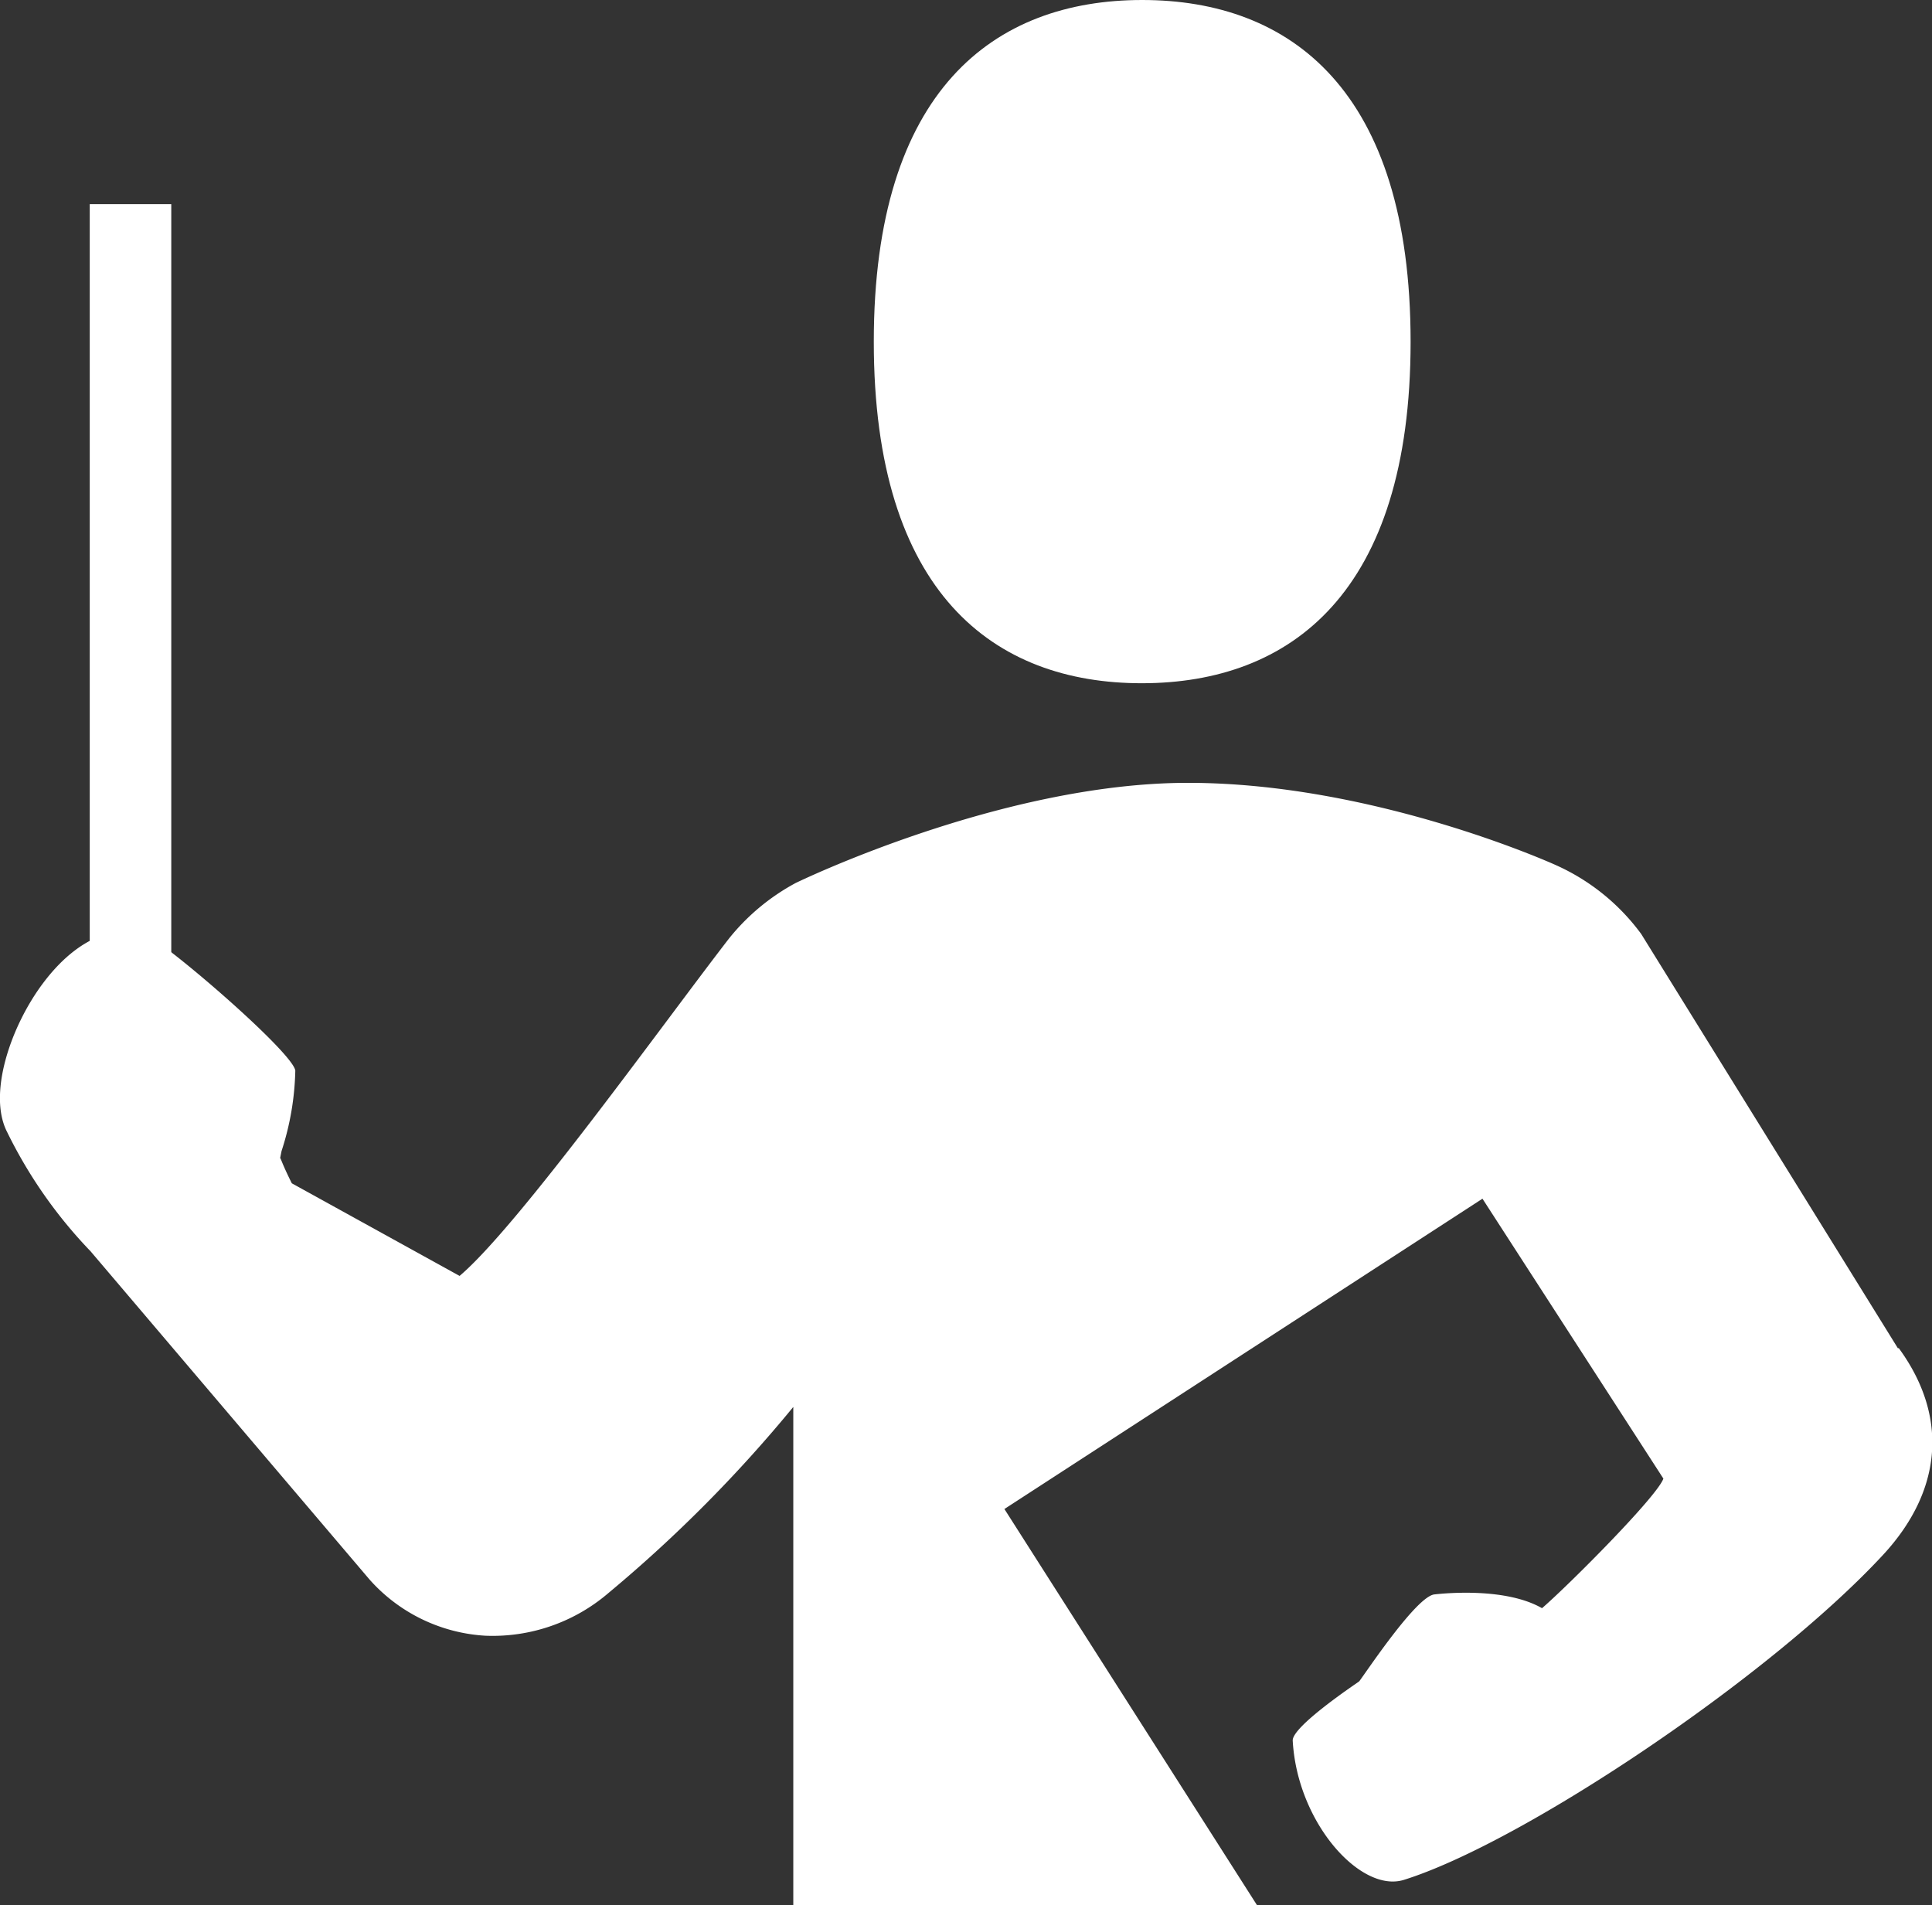
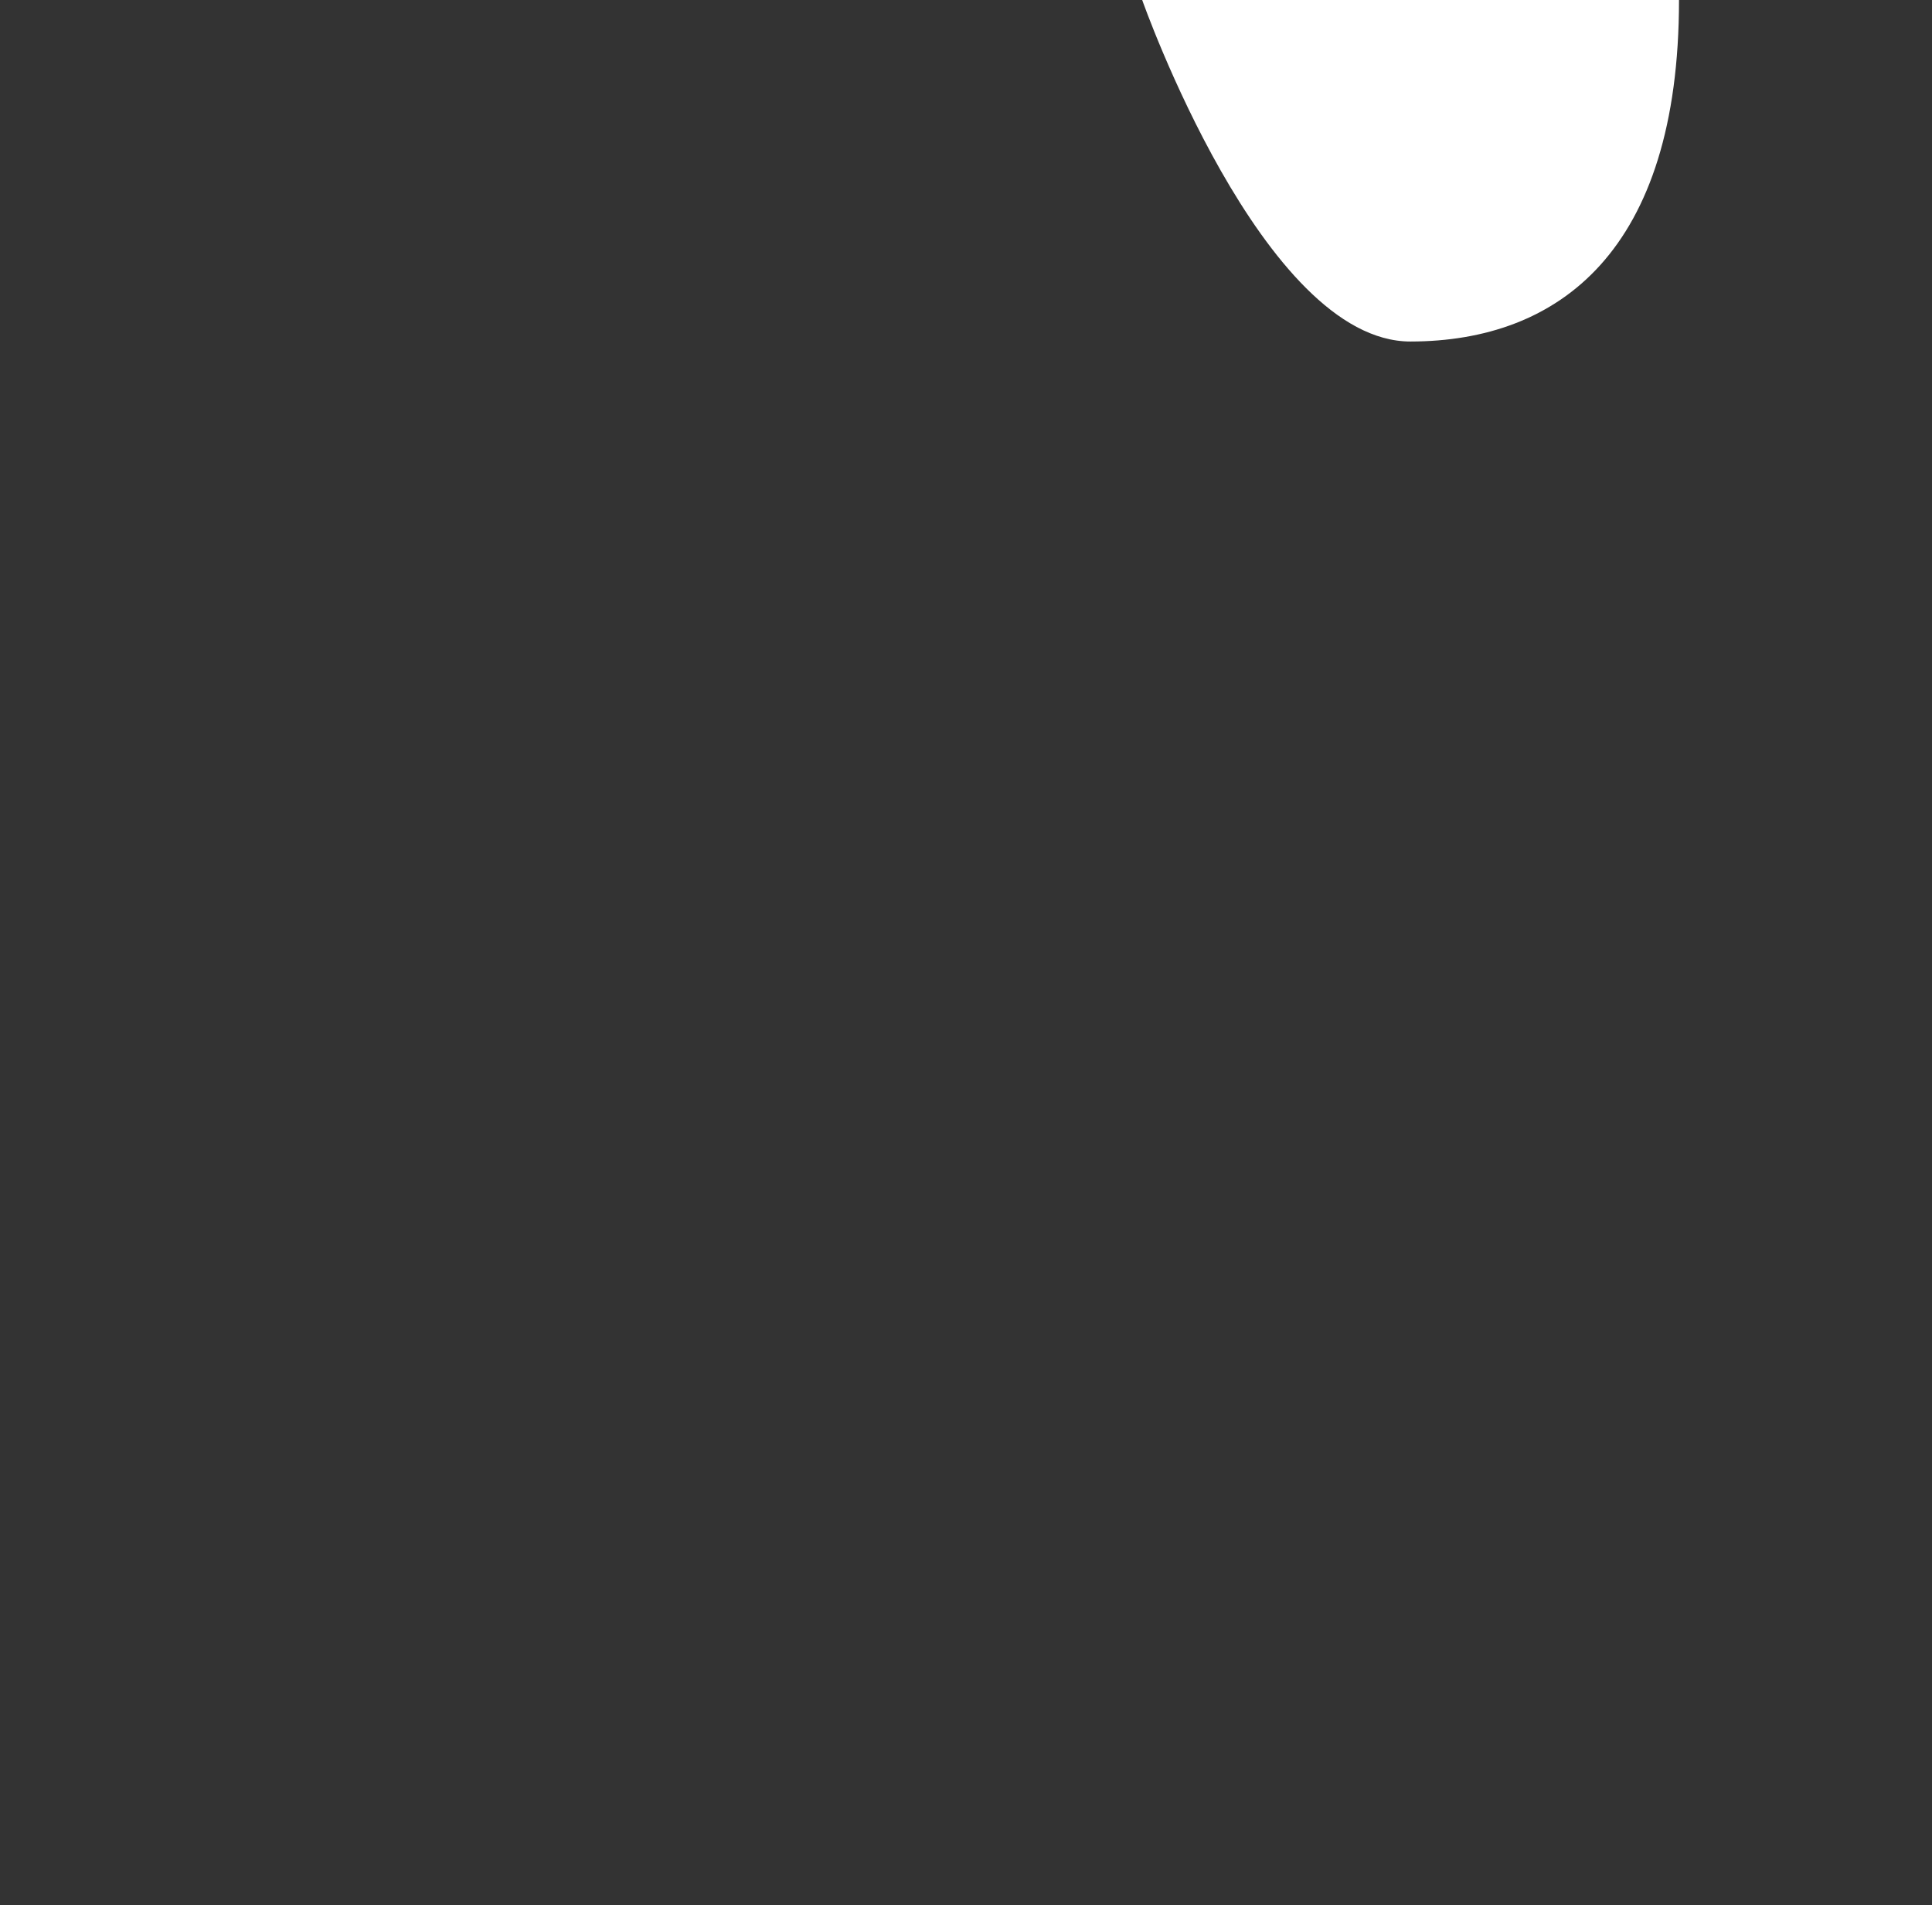
<svg xmlns="http://www.w3.org/2000/svg" viewBox="0 0 94.08 92.77">
  <rect x="0" y="0" width="94.08" height="92.77" fill="#333333" stroke="none" />
  <defs>
    <style>.cls-1{fill:#fff;}</style>
  </defs>
  <title>LPED-icon</title>
  <g id="Capa_2" data-name="Capa 2">
    <g id="Capa_1-2" data-name="Capa 1">
-       <path class="cls-1" d="M92.43,65.67,79.92,45.48a10.44,10.44,0,0,0-4.17-3.36s-8.79-4-17.9-4S38.74,43,38.74,43A10.58,10.58,0,0,0,35.5,45.7c-3.18,4.11-10.25,14-13.12,16.43l-8.17-4.51c-.5-1-.55-1.27-.57-1.22l.07-.35a13.5,13.5,0,0,0,.67-3.92c-.14-.93-6.65-6.52-7.49-6.73-1.64-.33-3.34.54-4.79,2.47C.5,50-.6,53.3.35,55.13a22.82,22.82,0,0,0,4.06,5.8L18,76.92a8.18,8.18,0,0,0,5.63,2.73,8.66,8.66,0,0,0,6-2.08,67.44,67.44,0,0,0,9-9.06V92.77H61.21L48.91,73.48,72.19,58.37,81,72c-.3.86-4.55,5.13-5.91,6.31-1.74-1-4.63-.74-5.25-.67-.87.12-3.2,3.62-3.65,4.23-.16.12-3.28,2.2-3.24,2.89.22,4,3.31,7.43,5.41,6.78,5.77-1.8,17.82-9.87,23.34-15.83,2.85-3.08,3.23-6.7.75-10.08Z" />
-       <path class="cls-1" d="M55.62,0C48.41,0,42.55,4.38,42.55,16.64s5.86,16.64,13.07,16.63,13.07-4.38,13.07-16.63S62.84,0,55.62,0Z" />
-       <rect class="cls-1" x="4.37" y="9.94" width="3.97" height="41.72" />
+       <path class="cls-1" d="M55.62,0s5.86,16.64,13.07,16.63,13.07-4.38,13.07-16.63S62.84,0,55.62,0Z" />
    </g>
  </g>
</svg>